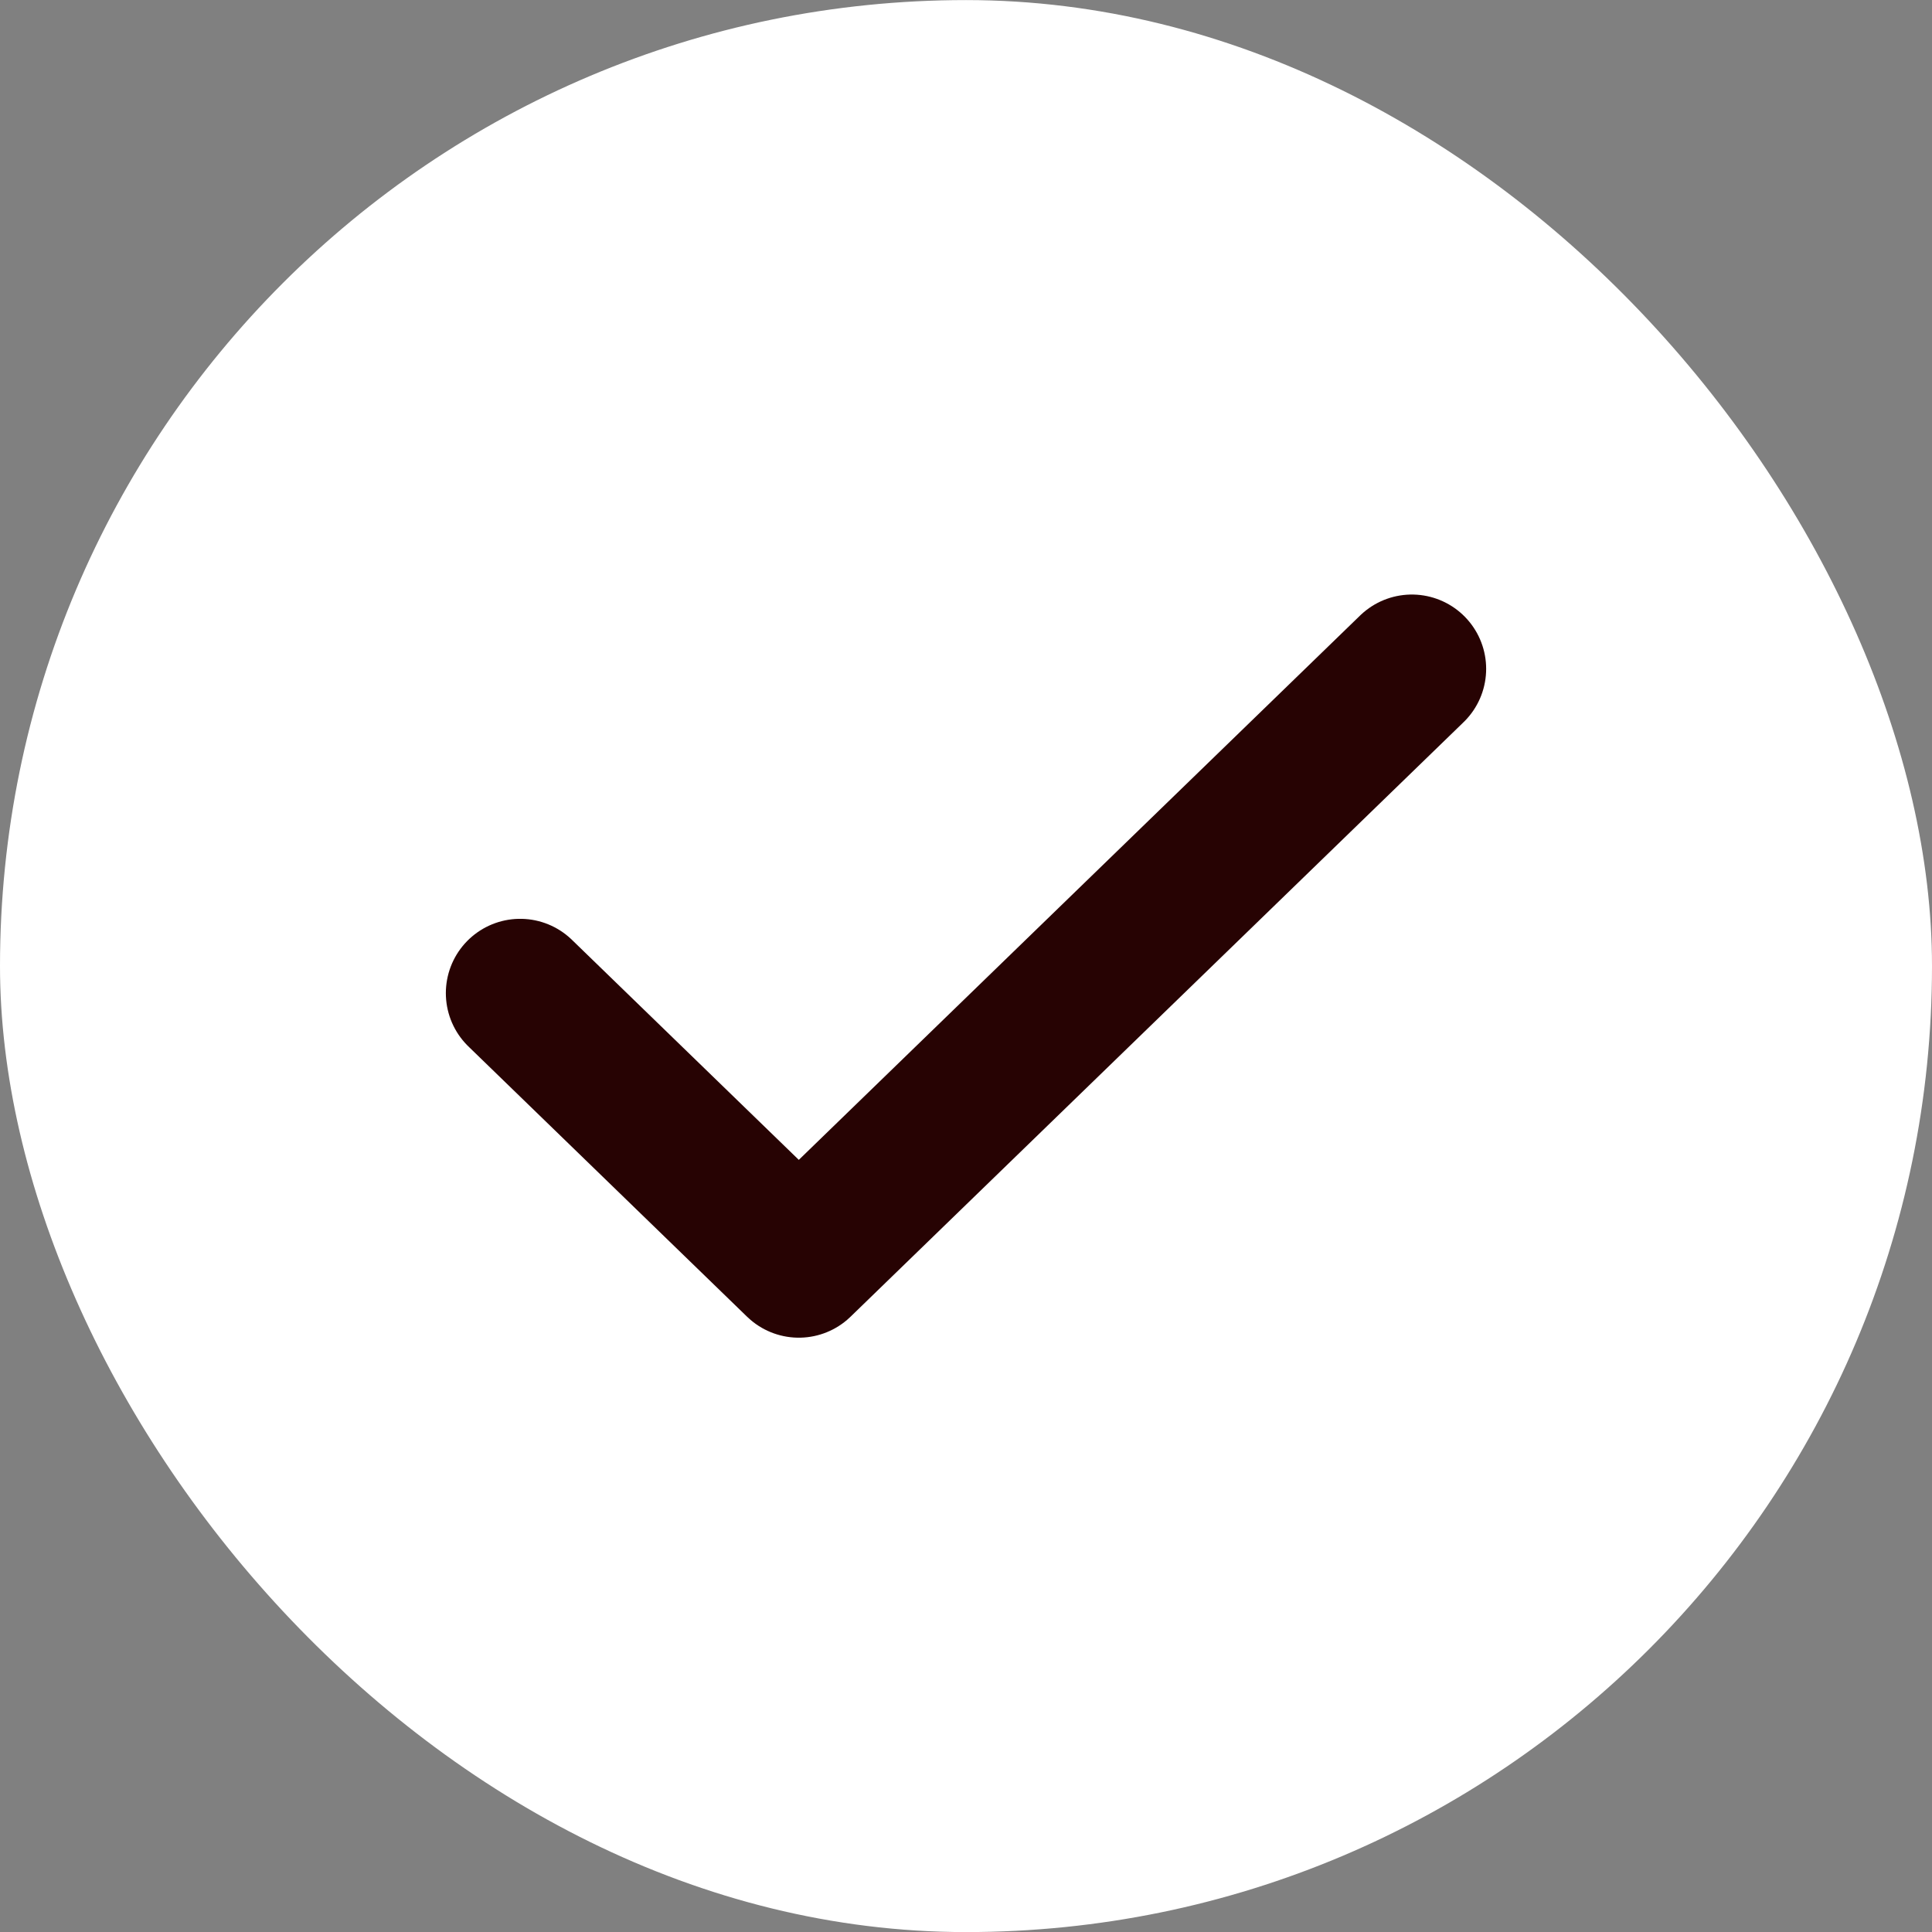
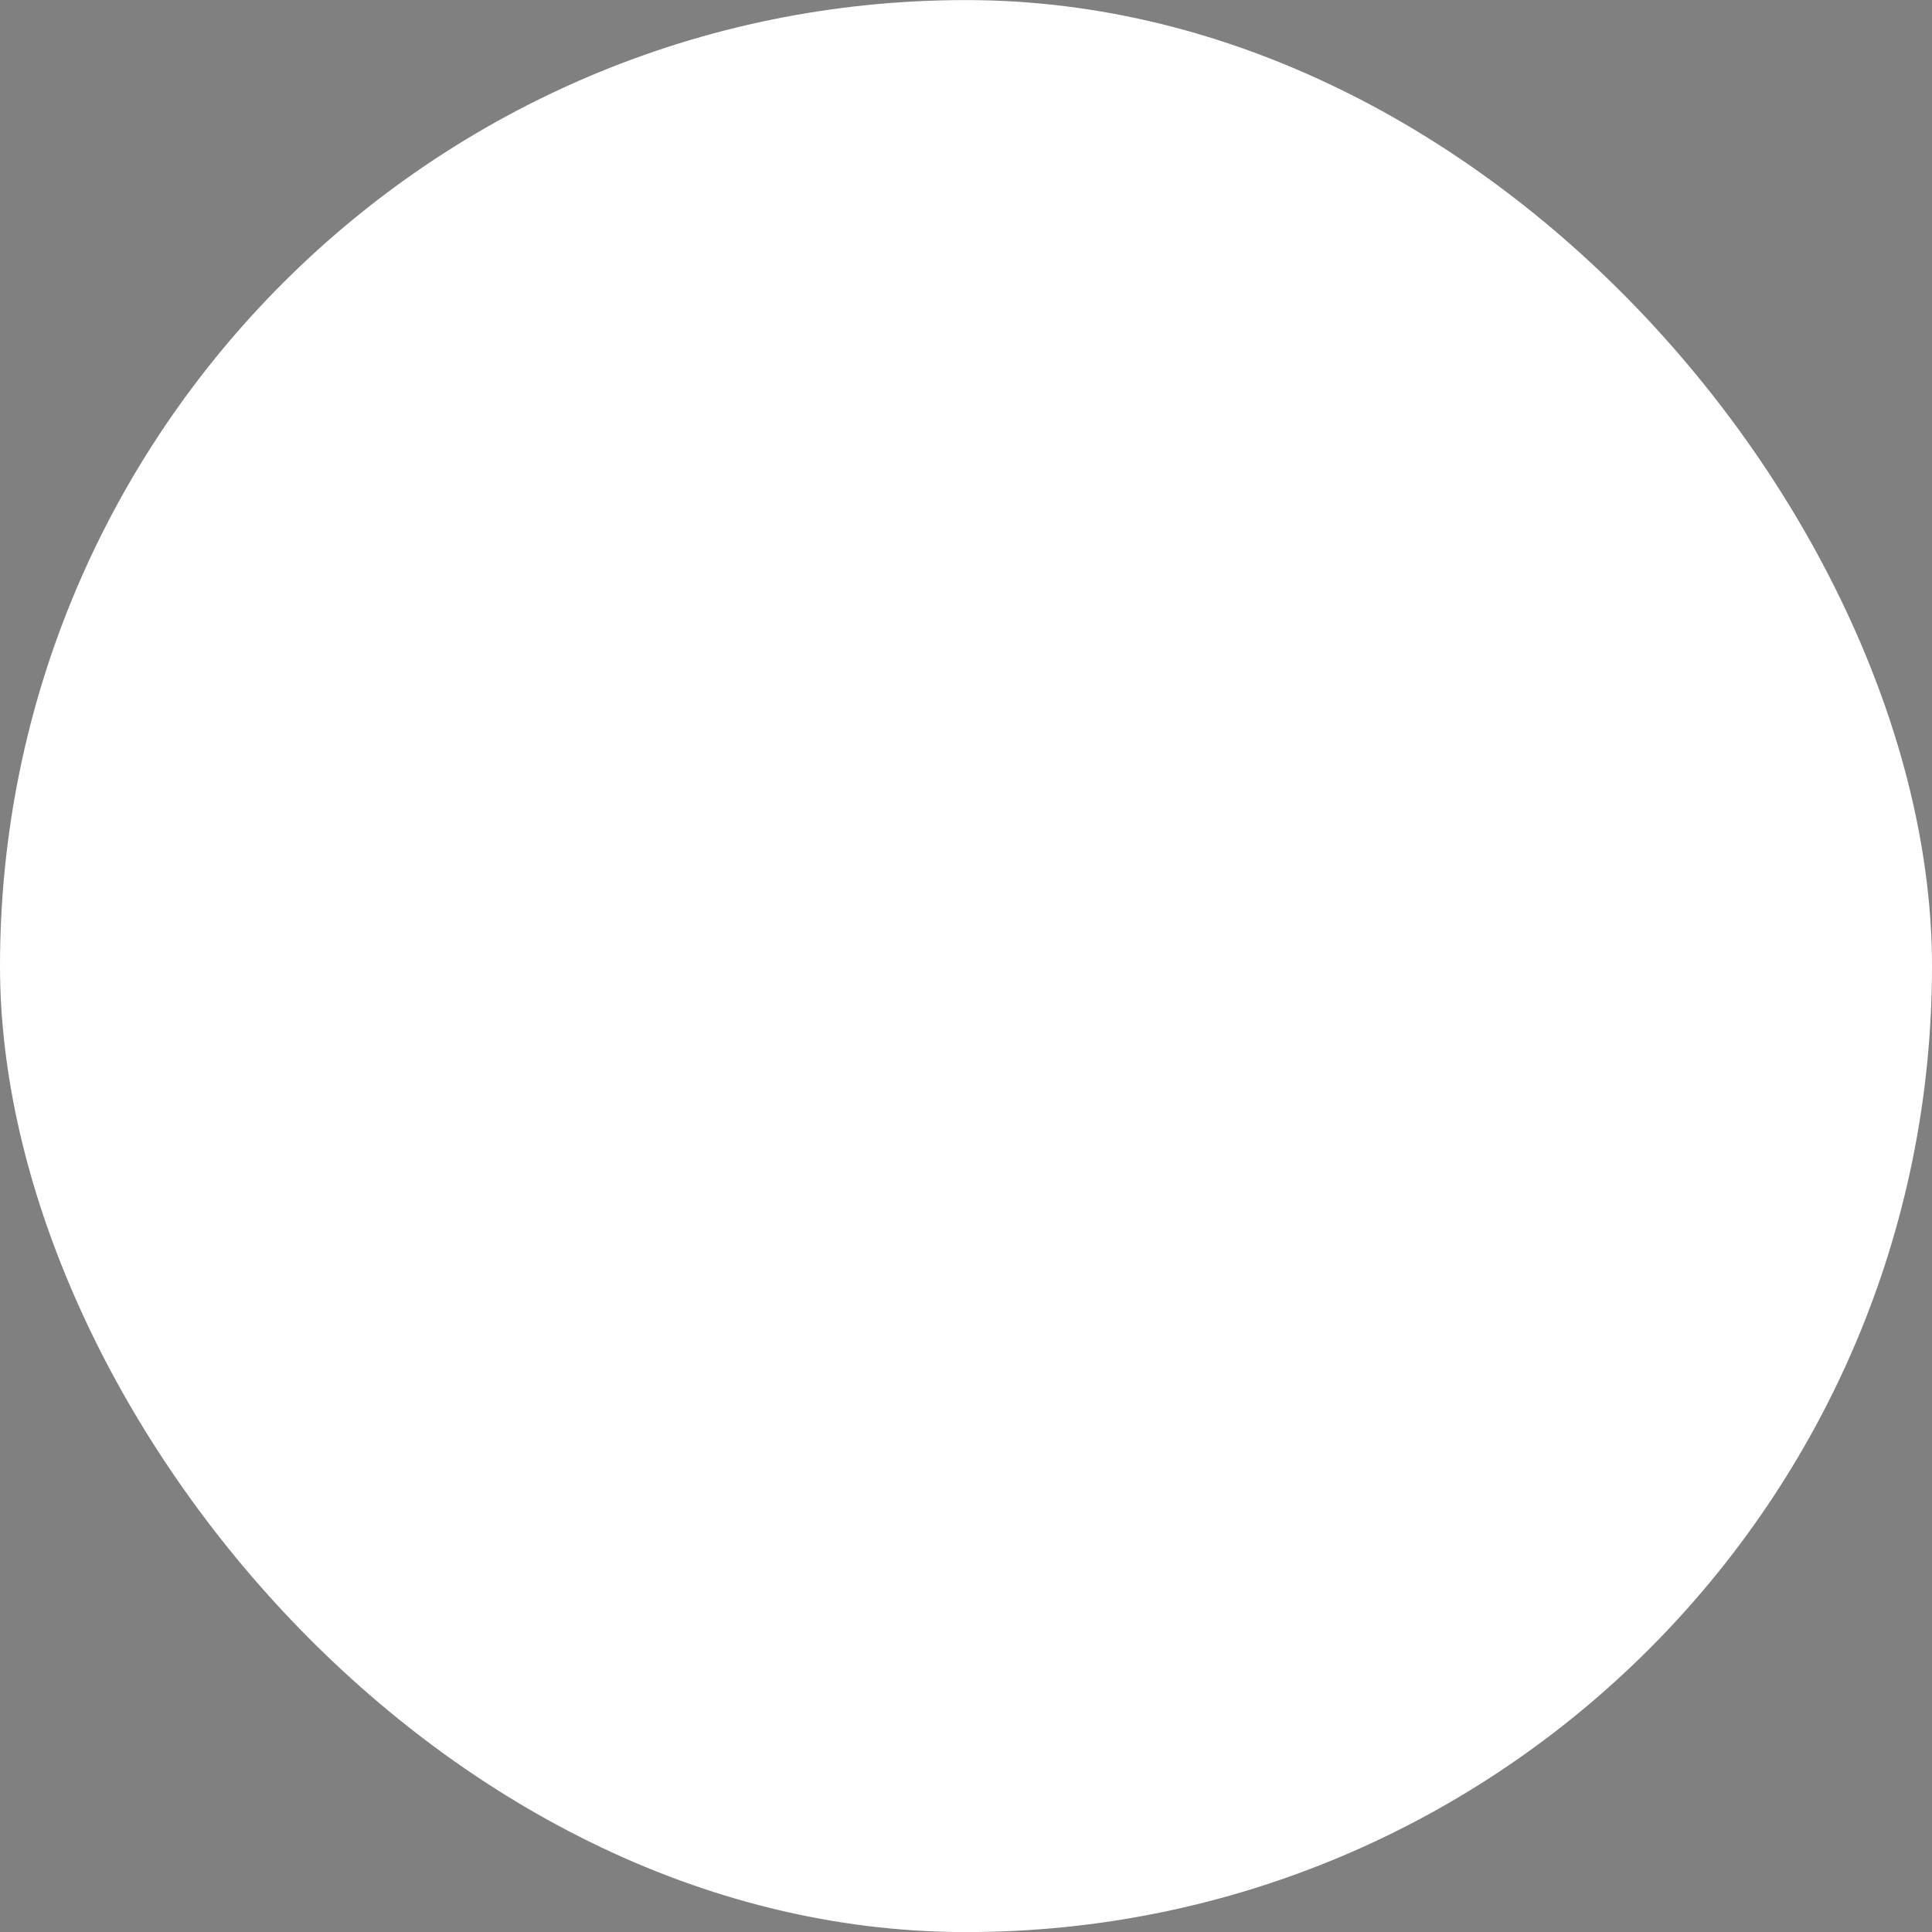
<svg xmlns="http://www.w3.org/2000/svg" fill="none" viewBox="0 0 26 26" height="26" width="26">
  <rect x="0" y="0" width="26" height="26" fill="#808080" stroke="none" />
  <rect fill="white" rx="13" height="26" width="26" y="0.001" />
-   <path stroke-linejoin="round" stroke-linecap="round" stroke-width="2" stroke="#270303" d="M19 9.001L10.75 17.002L7 13.365" />
</svg>